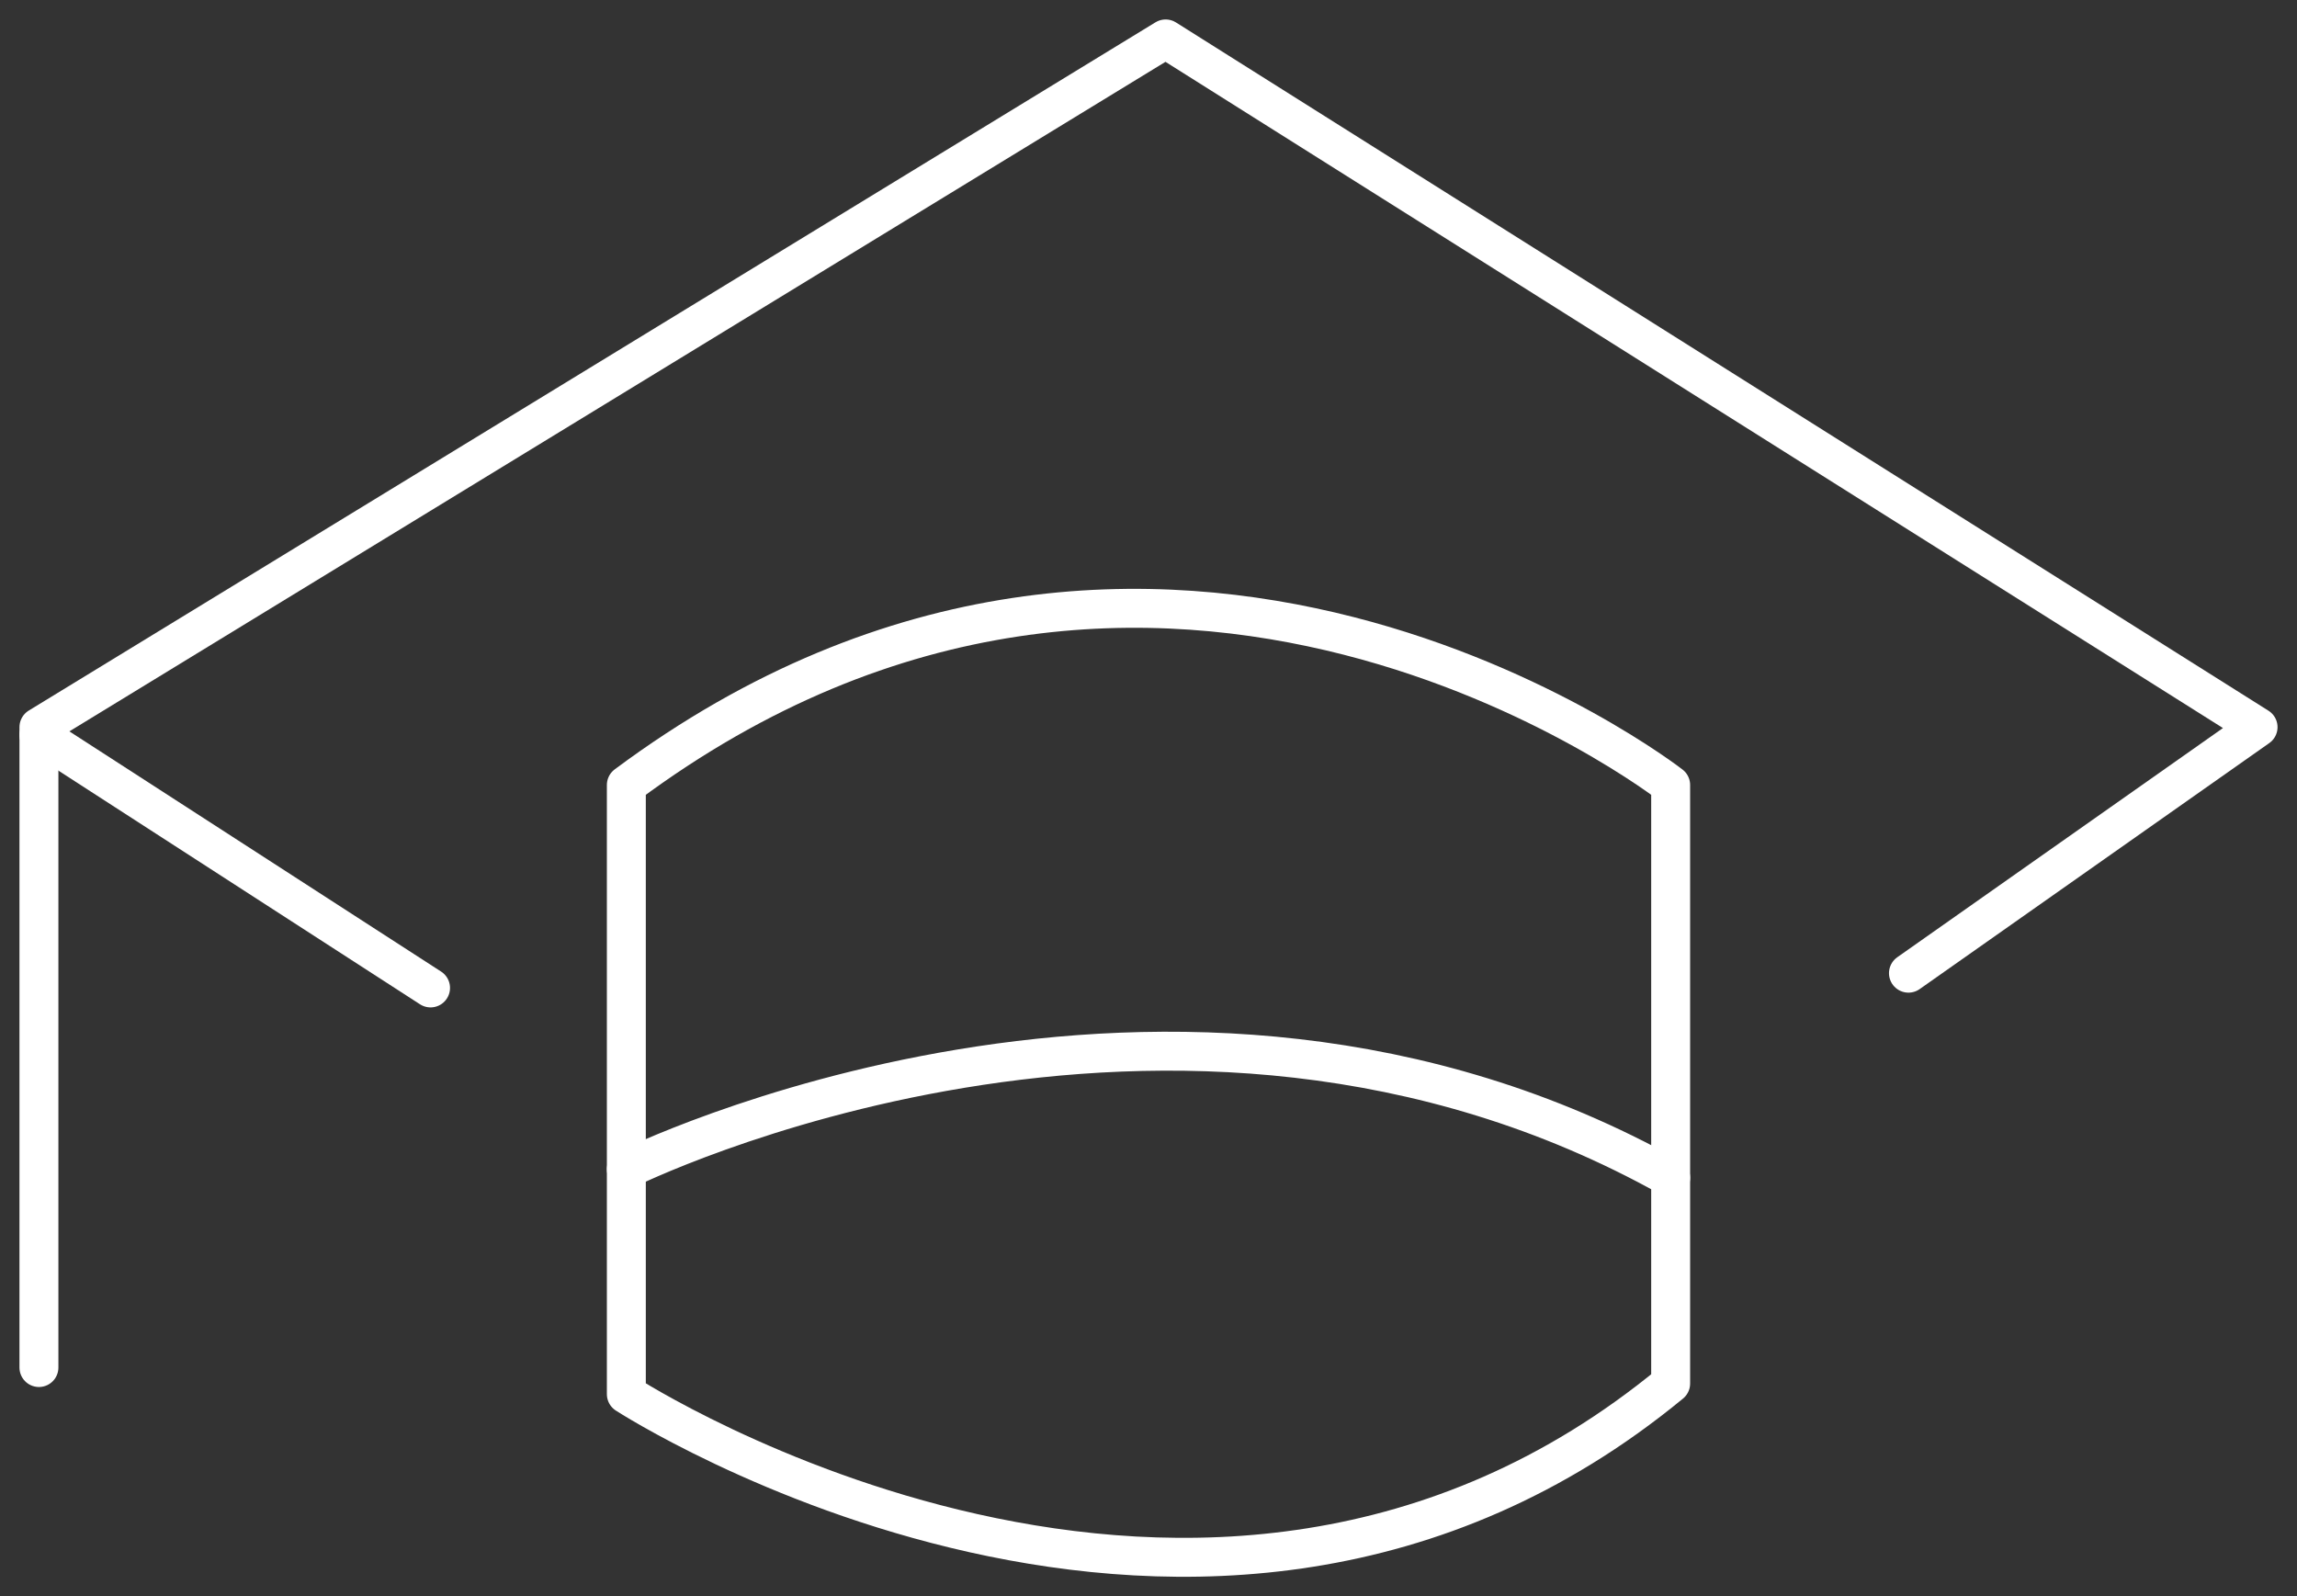
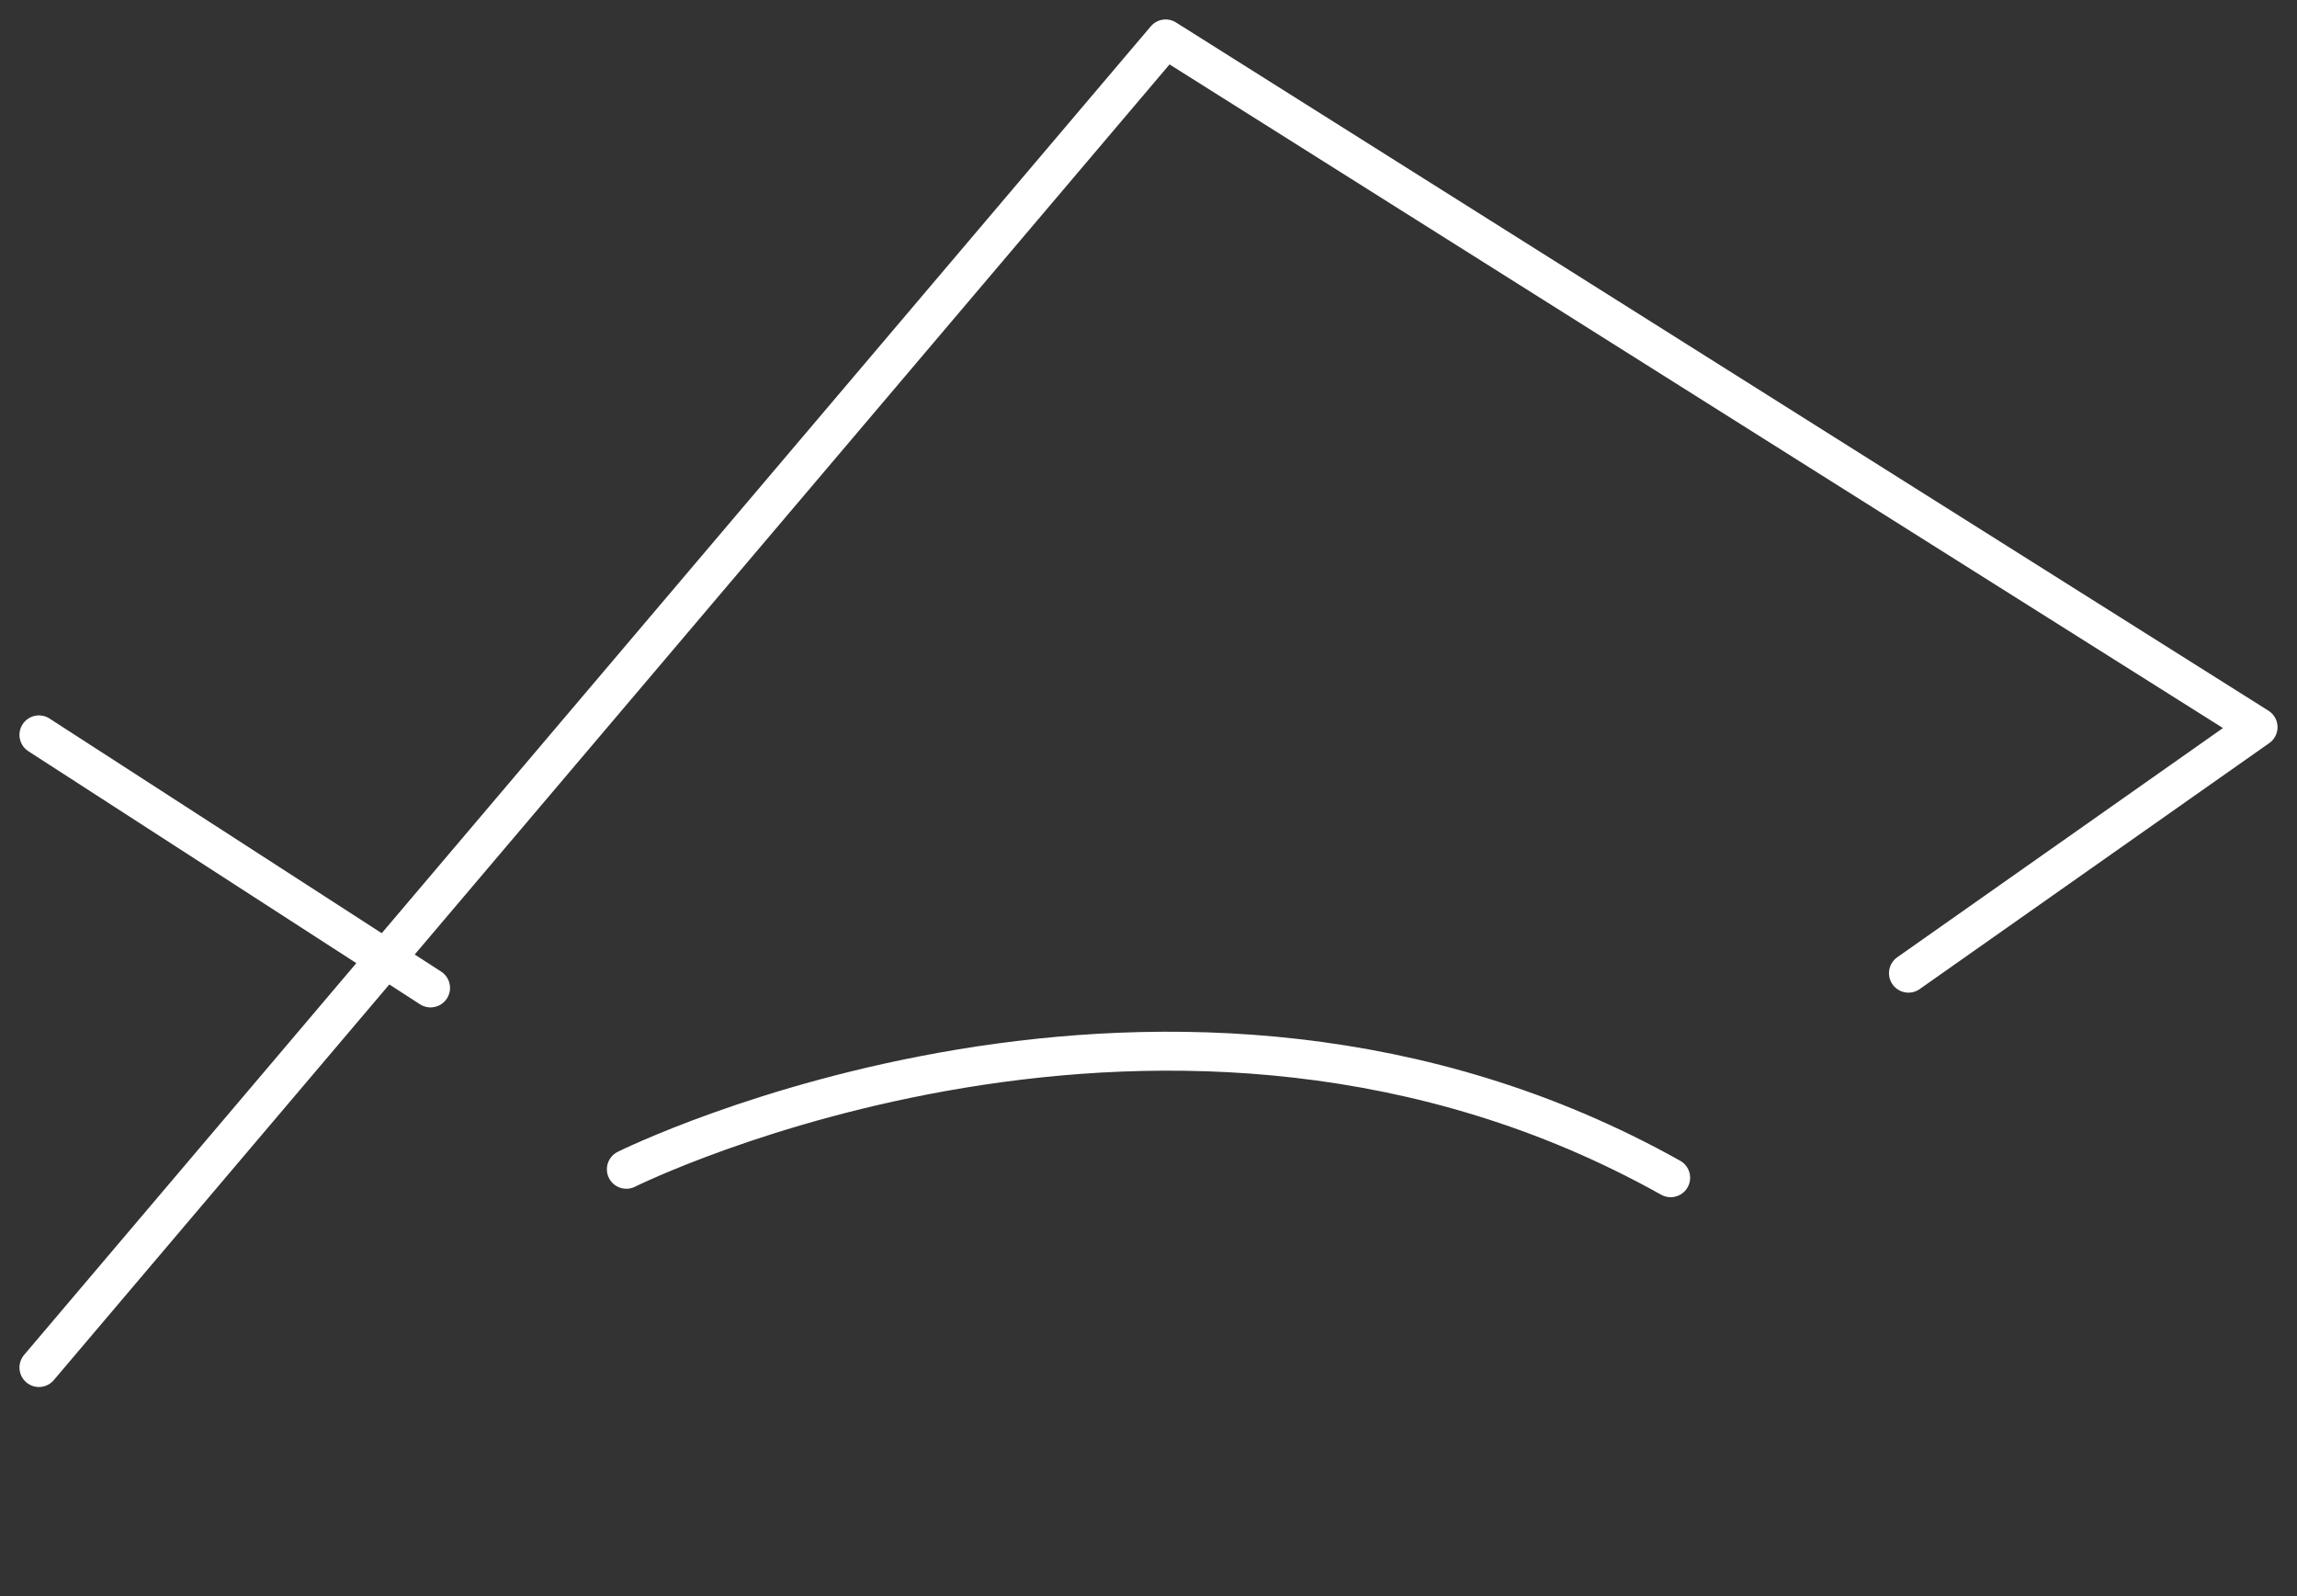
<svg xmlns="http://www.w3.org/2000/svg" width="59" height="41" viewBox="0 0 59 41" fill="none">
  <rect x="0" y="0" width="59" height="41" fill="#333333" stroke="none" />
  <g id="Icono">
-     <path id="Vector" d="M1 35.125V18.677L29.94 1L58 18.677L49.02 24.996" stroke="white" stroke-linecap="round" stroke-linejoin="round" />
+     <path id="Vector" d="M1 35.125L29.94 1L58 18.677L49.02 24.996" stroke="white" stroke-linecap="round" stroke-linejoin="round" />
    <path id="Vector_2" d="M11.059 25.375L1 18.875" stroke="white" stroke-linecap="round" stroke-linejoin="round" />
-     <path id="Vector_3" d="M16.088 20.162V35.809C16.088 35.809 30.91 45.418 42.912 35.536V20.162C42.912 20.162 29.805 9.953 16.088 20.162Z" stroke="white" stroke-linecap="round" stroke-linejoin="round" />
    <path id="Vector_4" d="M16.088 30.033C16.088 30.033 30.08 23.066 42.912 30.25" stroke="white" stroke-linecap="round" stroke-linejoin="round" />
  </g>
</svg>